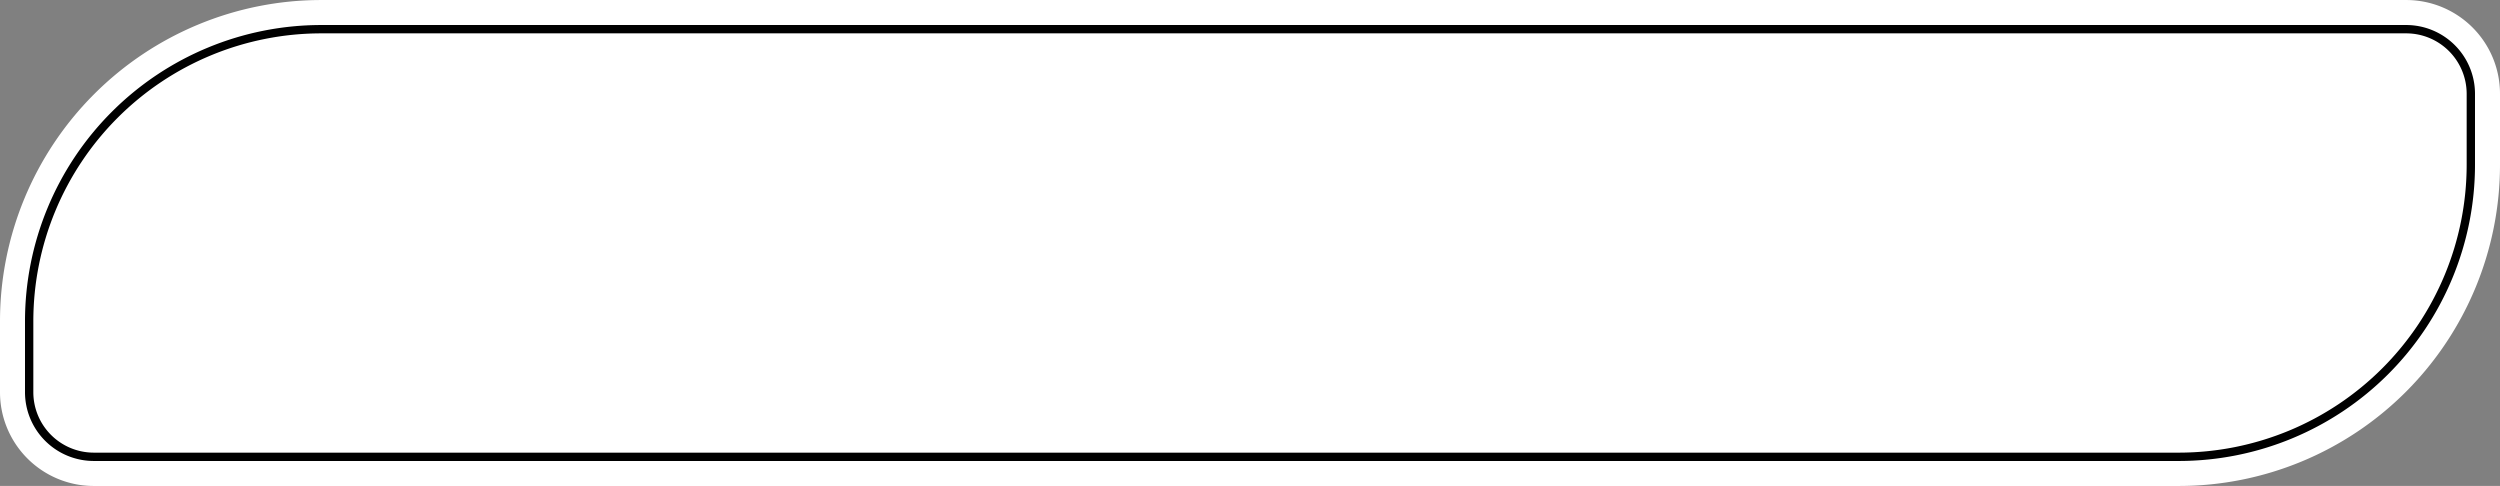
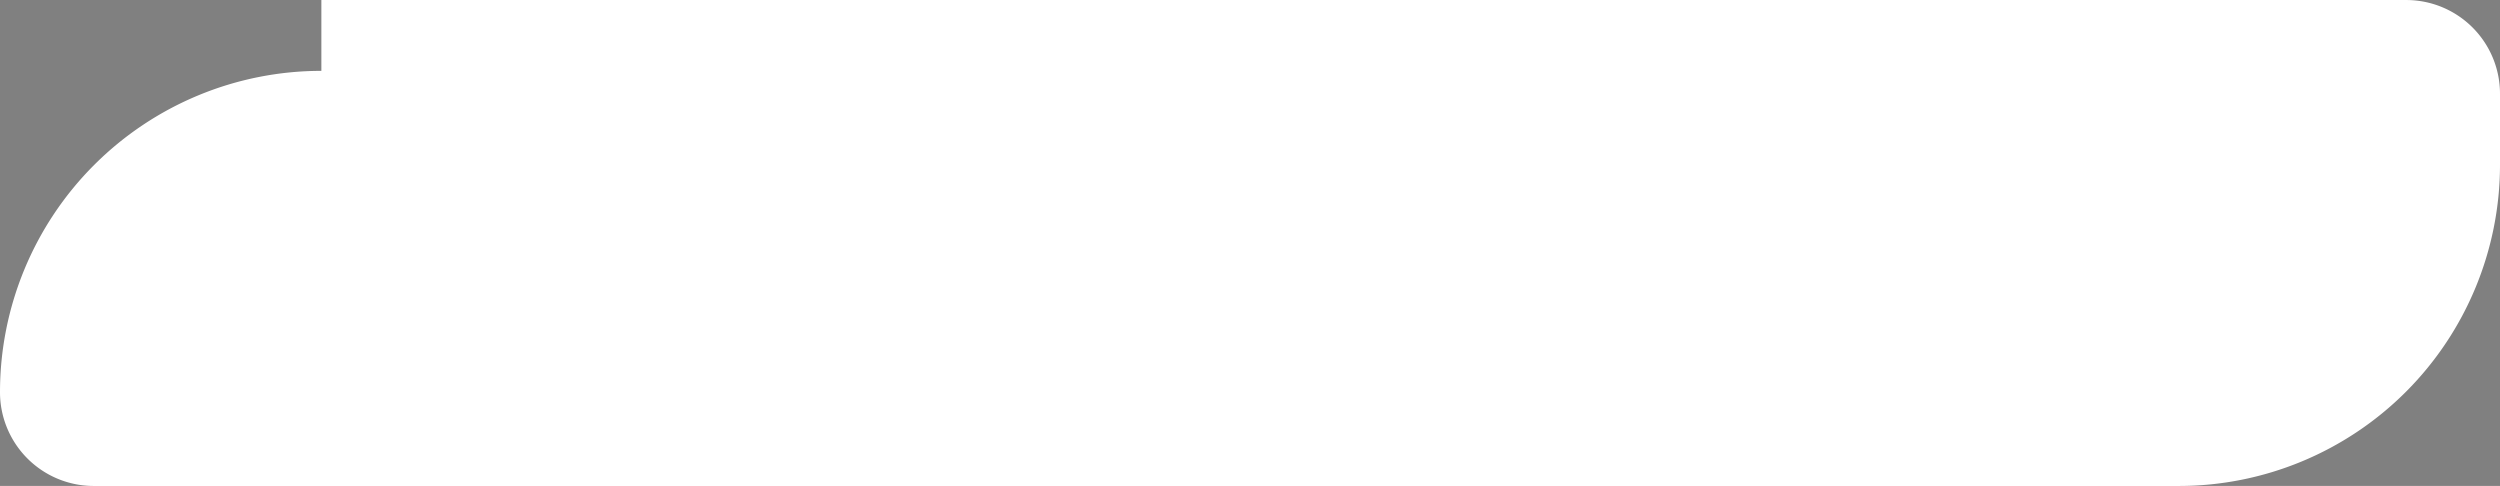
<svg xmlns="http://www.w3.org/2000/svg" data-name="Layer 1" fill="#000000" height="583.1" preserveAspectRatio="xMidYMid meet" version="1" viewBox="-0.0 1208.4 3000.0 583.1" width="3000" zoomAndPan="magnify">
  <rect x="-0.0" y="1208.4" width="3000.0" height="583.1" fill="#808080" stroke="none" />
  <g id="change1_1">
-     <path d="M385.64,1208.43H2887.5a112.5,112.5,0,0,1,112.5,112.5v85a385.64,385.64,0,0,1-385.64,385.64H112.5A112.5,112.5,0,0,1,0,1679.07v-85a385.64,385.64,0,0,1,385.64-385.64Z" fill="#ffffff" />
+     <path d="M385.64,1208.43H2887.5a112.5,112.5,0,0,1,112.5,112.5v85a385.64,385.64,0,0,1-385.64,385.64H112.5A112.5,112.5,0,0,1,0,1679.07a385.64,385.64,0,0,1,385.64-385.64Z" fill="#ffffff" />
  </g>
  <g id="change2_1">
-     <path d="M2614.36,1761.57H112.5a82.59,82.59,0,0,1-82.5-82.5v-85a355.64,355.64,0,0,1,355.64-355.64H2887.5a82.59,82.59,0,0,1,82.5,82.5v85a355.64,355.64,0,0,1-355.64,355.64ZM385.64,1248.43A345.65,345.65,0,0,0,40,1594.07v85a72.58,72.58,0,0,0,72.5,72.5H2614.36A345.65,345.65,0,0,0,2960,1405.93v-85a72.58,72.58,0,0,0-72.5-72.5Z" fill="#000000" />
-   </g>
+     </g>
</svg>